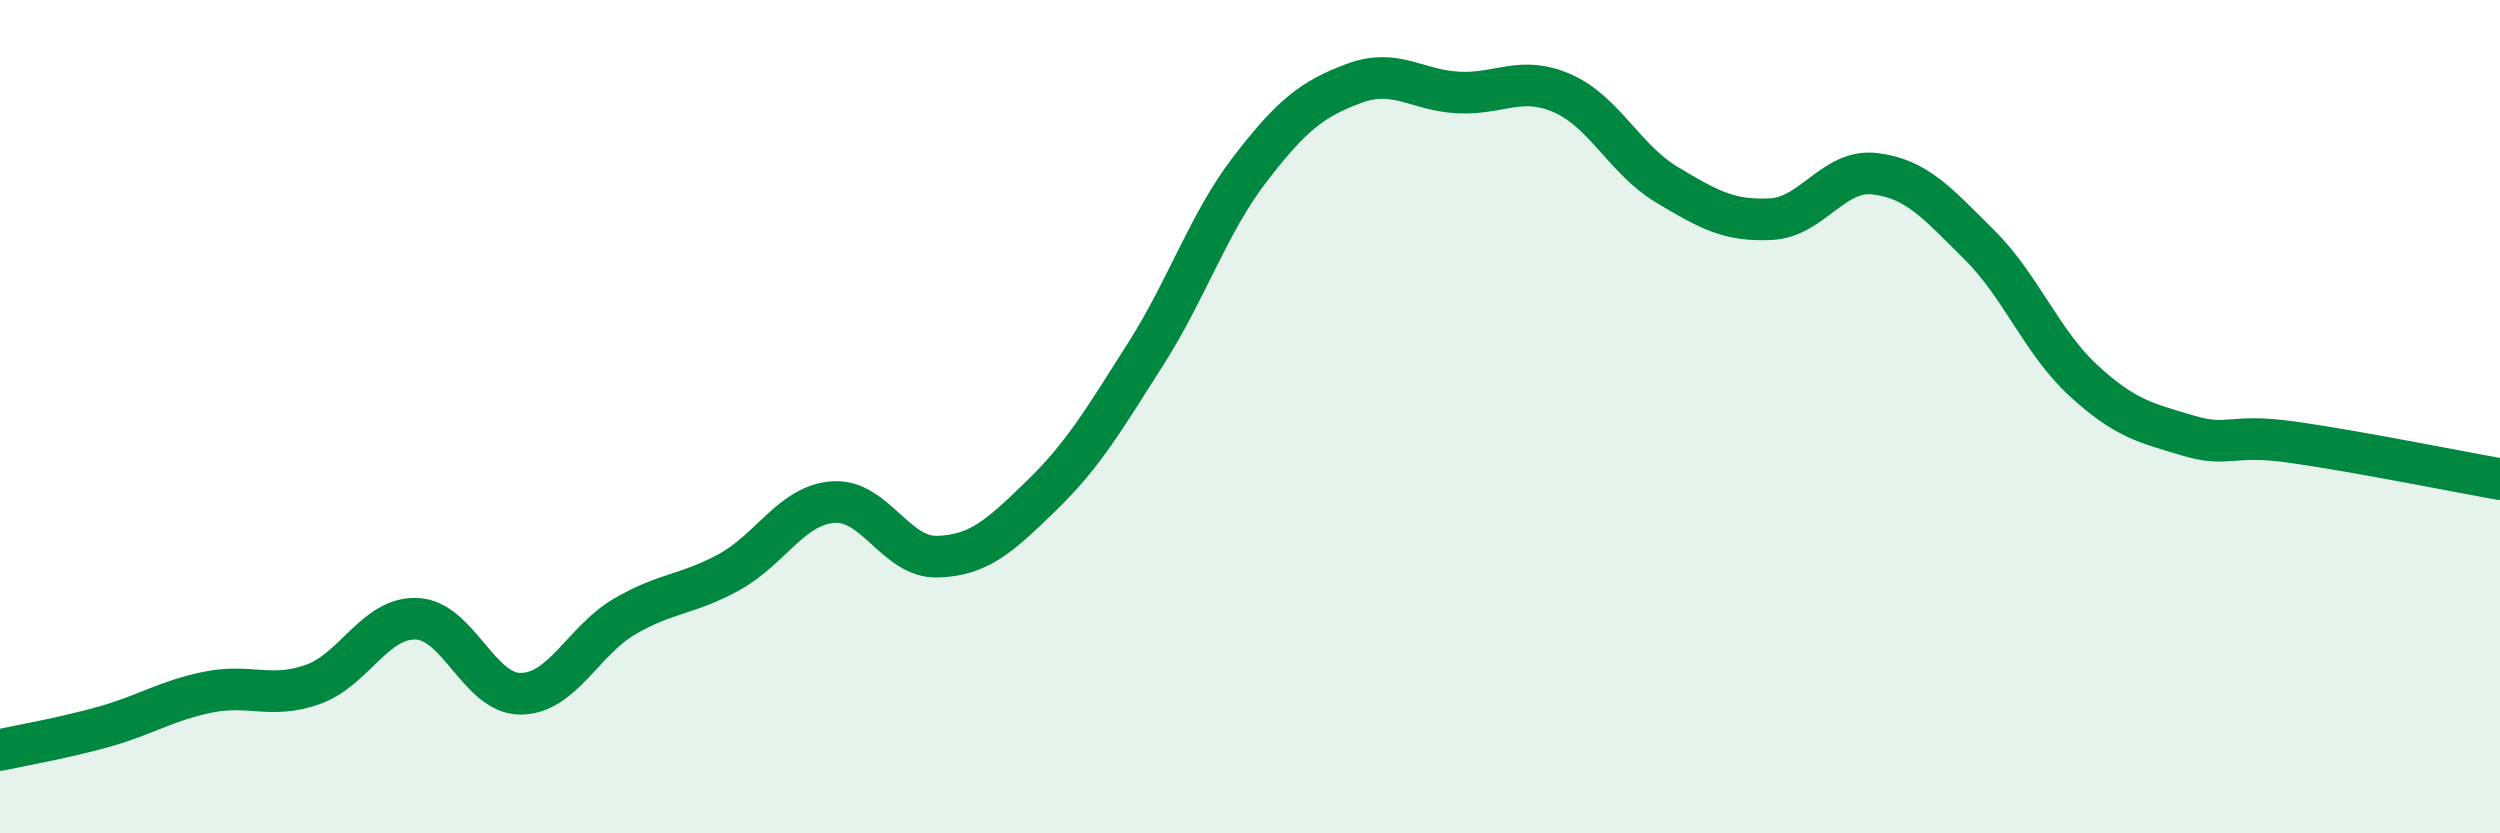
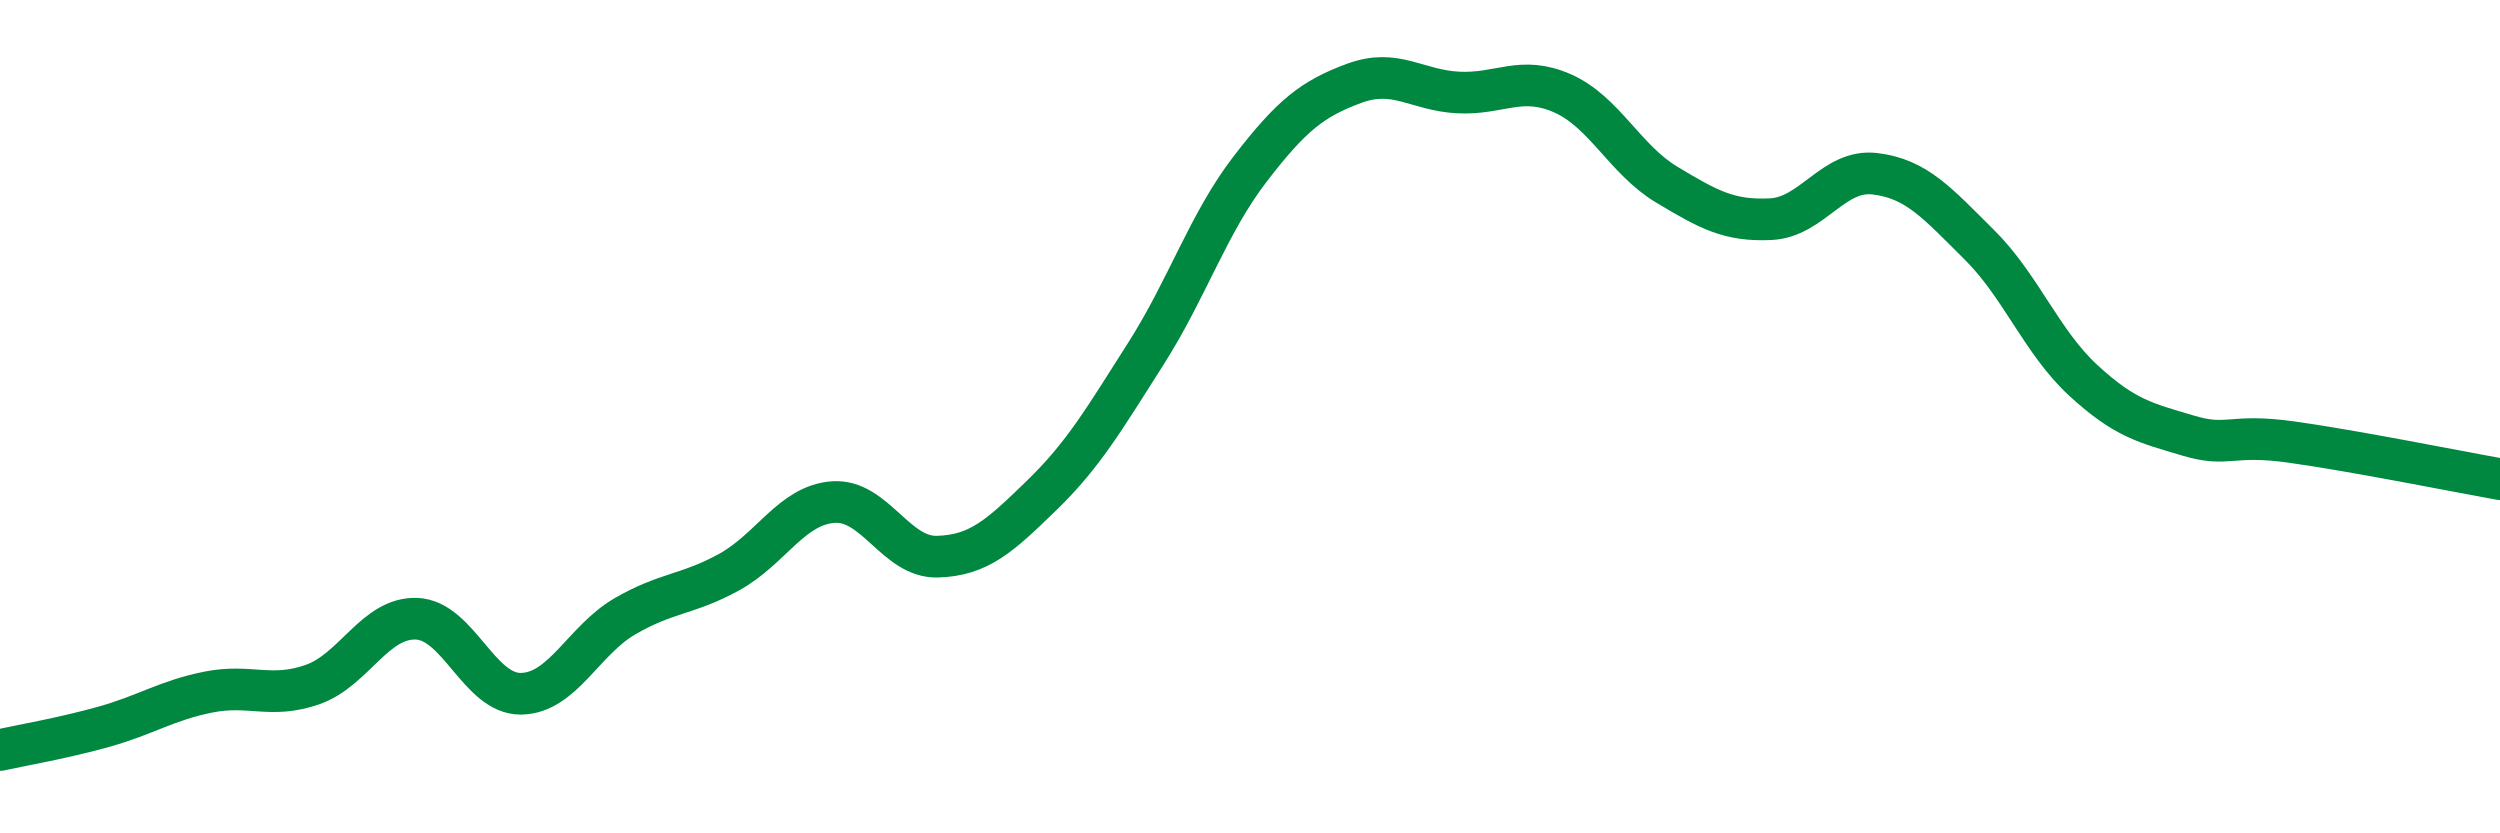
<svg xmlns="http://www.w3.org/2000/svg" width="60" height="20" viewBox="0 0 60 20">
-   <path d="M 0,18 C 0.5,17.89 1.5,17.72 2.5,17.44 C 3.5,17.16 4,16.81 5,16.61 C 6,16.41 6.5,16.78 7.5,16.43 C 8.5,16.08 9,14.81 10,14.85 C 11,14.89 11.5,16.66 12.5,16.65 C 13.5,16.64 14,15.37 15,14.79 C 16,14.21 16.5,14.28 17.5,13.73 C 18.5,13.18 19,12.12 20,12.05 C 21,11.98 21.5,13.39 22.5,13.36 C 23.5,13.33 24,12.86 25,11.89 C 26,10.92 26.5,10.06 27.5,8.49 C 28.5,6.92 29,5.36 30,4.06 C 31,2.76 31.5,2.37 32.5,2 C 33.5,1.63 34,2.17 35,2.22 C 36,2.27 36.5,1.8 37.5,2.24 C 38.5,2.68 39,3.83 40,4.43 C 41,5.03 41.5,5.31 42.5,5.26 C 43.5,5.21 44,4.05 45,4.17 C 46,4.29 46.5,4.88 47.5,5.87 C 48.5,6.86 49,8.21 50,9.13 C 51,10.05 51.5,10.15 52.5,10.45 C 53.5,10.75 53.5,10.4 55,10.61 C 56.5,10.82 59,11.32 60,11.5L60 20L0 20Z" fill="#008740" opacity="0.1" stroke-linecap="round" stroke-linejoin="round" />
  <path d="M 0,18 C 0.5,17.89 1.5,17.72 2.5,17.44 C 3.5,17.16 4,16.81 5,16.61 C 6,16.41 6.5,16.78 7.5,16.43 C 8.5,16.08 9,14.81 10,14.85 C 11,14.89 11.5,16.66 12.5,16.65 C 13.5,16.64 14,15.37 15,14.79 C 16,14.21 16.5,14.28 17.5,13.73 C 18.5,13.18 19,12.12 20,12.05 C 21,11.98 21.5,13.39 22.5,13.36 C 23.5,13.33 24,12.86 25,11.89 C 26,10.92 26.5,10.06 27.5,8.49 C 28.5,6.92 29,5.36 30,4.06 C 31,2.76 31.5,2.37 32.5,2 C 33.5,1.63 34,2.17 35,2.22 C 36,2.27 36.5,1.8 37.5,2.24 C 38.5,2.68 39,3.83 40,4.43 C 41,5.03 41.5,5.31 42.5,5.26 C 43.5,5.21 44,4.05 45,4.17 C 46,4.29 46.5,4.88 47.5,5.87 C 48.5,6.86 49,8.21 50,9.13 C 51,10.05 51.5,10.15 52.5,10.45 C 53.5,10.75 53.5,10.4 55,10.61 C 56.5,10.82 59,11.32 60,11.5" stroke="#008740" stroke-width="1" fill="none" stroke-linecap="round" stroke-linejoin="round" />
</svg>